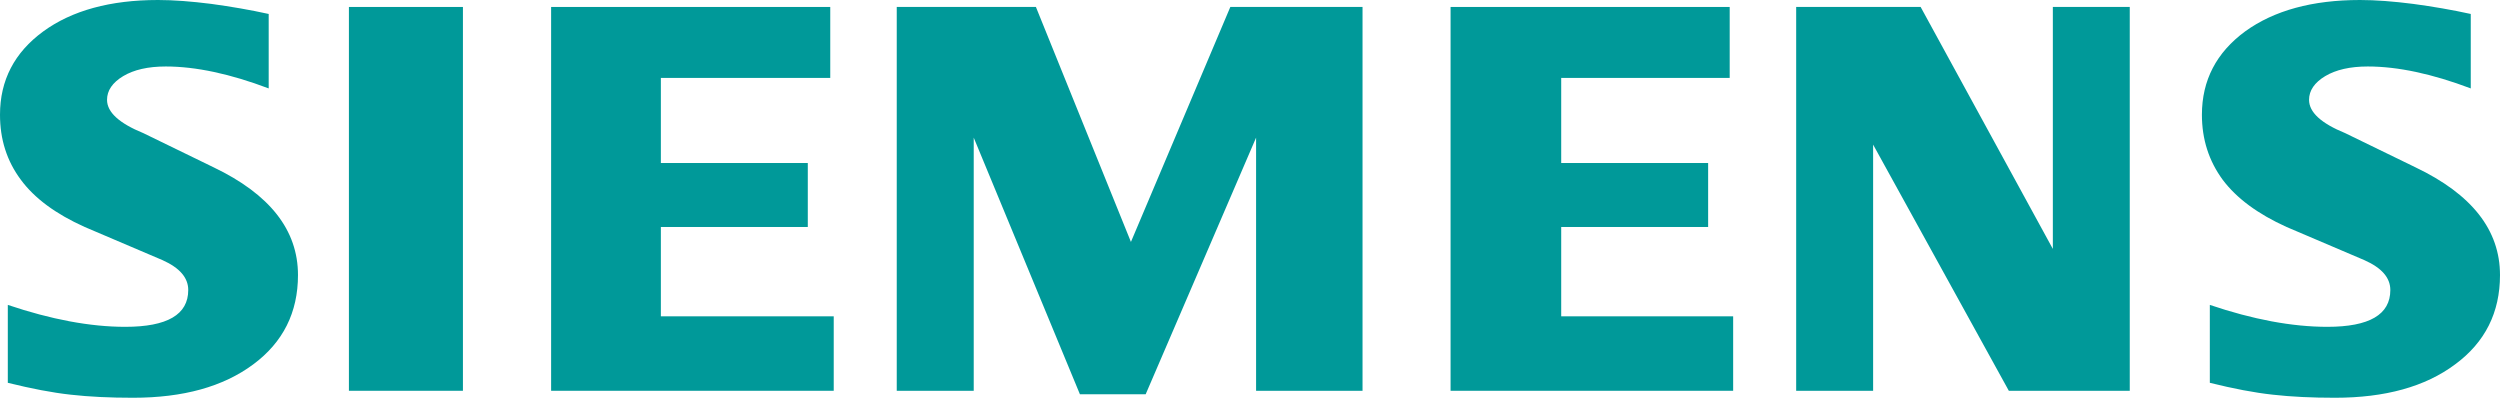
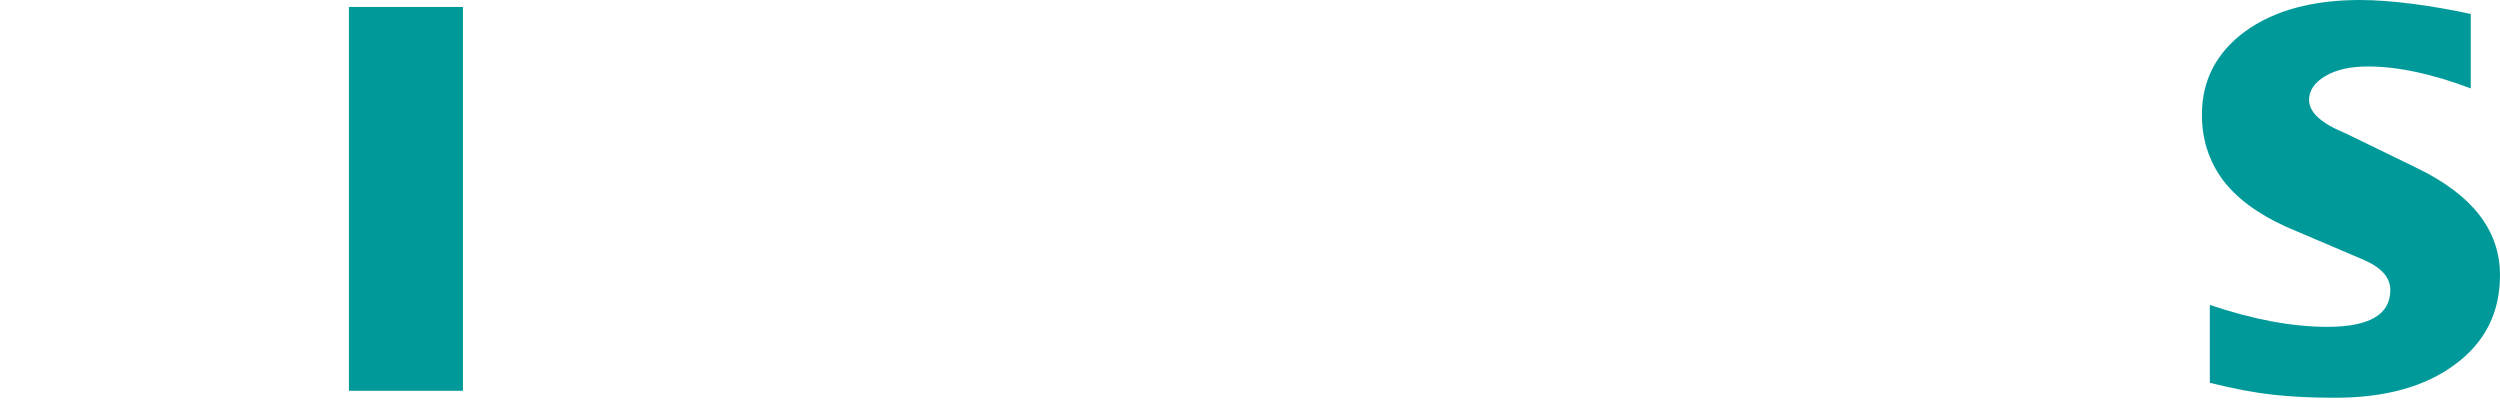
<svg xmlns="http://www.w3.org/2000/svg" width="145" height="24" viewBox="0 0 145 24" fill="none">
  <path fill-rule="evenodd" clip-rule="evenodd" d="M143.304 0.81V5.128C141.067 4.283 139.075 3.856 137.332 3.856C136.3 3.856 135.477 4.047 134.859 4.417C134.241 4.79 133.925 5.249 133.925 5.791C133.925 6.511 134.623 7.152 136.029 7.725L140.089 9.701C143.371 11.266 145 13.344 145 15.954C145 18.124 144.136 19.855 142.393 21.136C140.662 22.43 138.333 23.07 135.433 23.07C134.094 23.07 132.893 23.013 131.825 22.892C130.757 22.777 129.53 22.541 128.17 22.203V17.684C130.665 18.529 132.937 18.956 134.983 18.956C137.424 18.956 138.639 18.248 138.639 16.821C138.639 16.11 138.142 15.536 137.131 15.087L132.622 13.165C130.958 12.413 129.722 11.502 128.912 10.421C128.115 9.331 127.711 8.082 127.711 6.654C127.711 4.656 128.552 3.047 130.216 1.823C131.892 0.609 134.116 0 136.883 0C137.781 0 138.817 0.08 139.965 0.226C141.121 0.382 142.234 0.574 143.304 0.81Z" fill="#009999" />
-   <path fill-rule="evenodd" clip-rule="evenodd" d="M15.584 0.81V5.128C13.347 4.283 11.358 3.856 9.615 3.856C8.579 3.856 7.76 4.047 7.142 4.417C6.524 4.79 6.208 5.249 6.208 5.791C6.208 6.511 6.916 7.152 8.321 7.725L12.381 9.701C15.651 11.266 17.283 13.344 17.283 15.954C17.283 18.124 16.416 19.855 14.685 21.136C12.942 22.43 10.625 23.07 7.716 23.07C6.377 23.07 5.172 23.013 4.105 22.892C3.037 22.777 1.823 22.541 0.453 22.203V17.684C2.958 18.529 5.23 18.956 7.263 18.956C9.704 18.956 10.918 18.248 10.918 16.821C10.918 16.11 10.425 15.536 9.424 15.087L4.914 13.165C3.238 12.413 2.001 11.502 1.205 10.421C0.395 9.331 0 8.082 0 6.654C0 4.656 0.835 3.047 2.508 1.823C4.172 0.609 6.399 0 9.166 0C10.074 0 11.097 0.08 12.257 0.226C13.404 0.382 14.517 0.574 15.584 0.81Z" fill="#009999" />
  <path fill-rule="evenodd" clip-rule="evenodd" d="M20.237 0.404H26.85V22.665H20.237V0.404Z" fill="#009999" />
-   <path fill-rule="evenodd" clip-rule="evenodd" d="M48.155 0.404V4.519H38.33V9.455H46.852V13.165H38.33V18.347H48.356V22.665H31.965V0.404H48.155Z" fill="#009999" />
-   <path fill-rule="evenodd" clip-rule="evenodd" d="M79.027 0.404V22.665H72.853V7.983L66.448 22.869H62.636L56.476 7.983V22.665H52.011V0.404H60.083L65.594 14.032L71.359 0.404H79.027Z" fill="#009999" />
-   <path fill-rule="evenodd" clip-rule="evenodd" d="M100.322 0.404V4.519H90.55V9.455H99.072V13.165H90.55V18.347H100.523V22.665H84.133V0.404H100.322Z" fill="#009999" />
-   <path fill-rule="evenodd" clip-rule="evenodd" d="M123.526 0.404V22.665H116.512L108.641 8.388V22.665H104.178V0.404H111.397L119.065 14.437V0.404H123.526Z" fill="#009999" />
</svg>